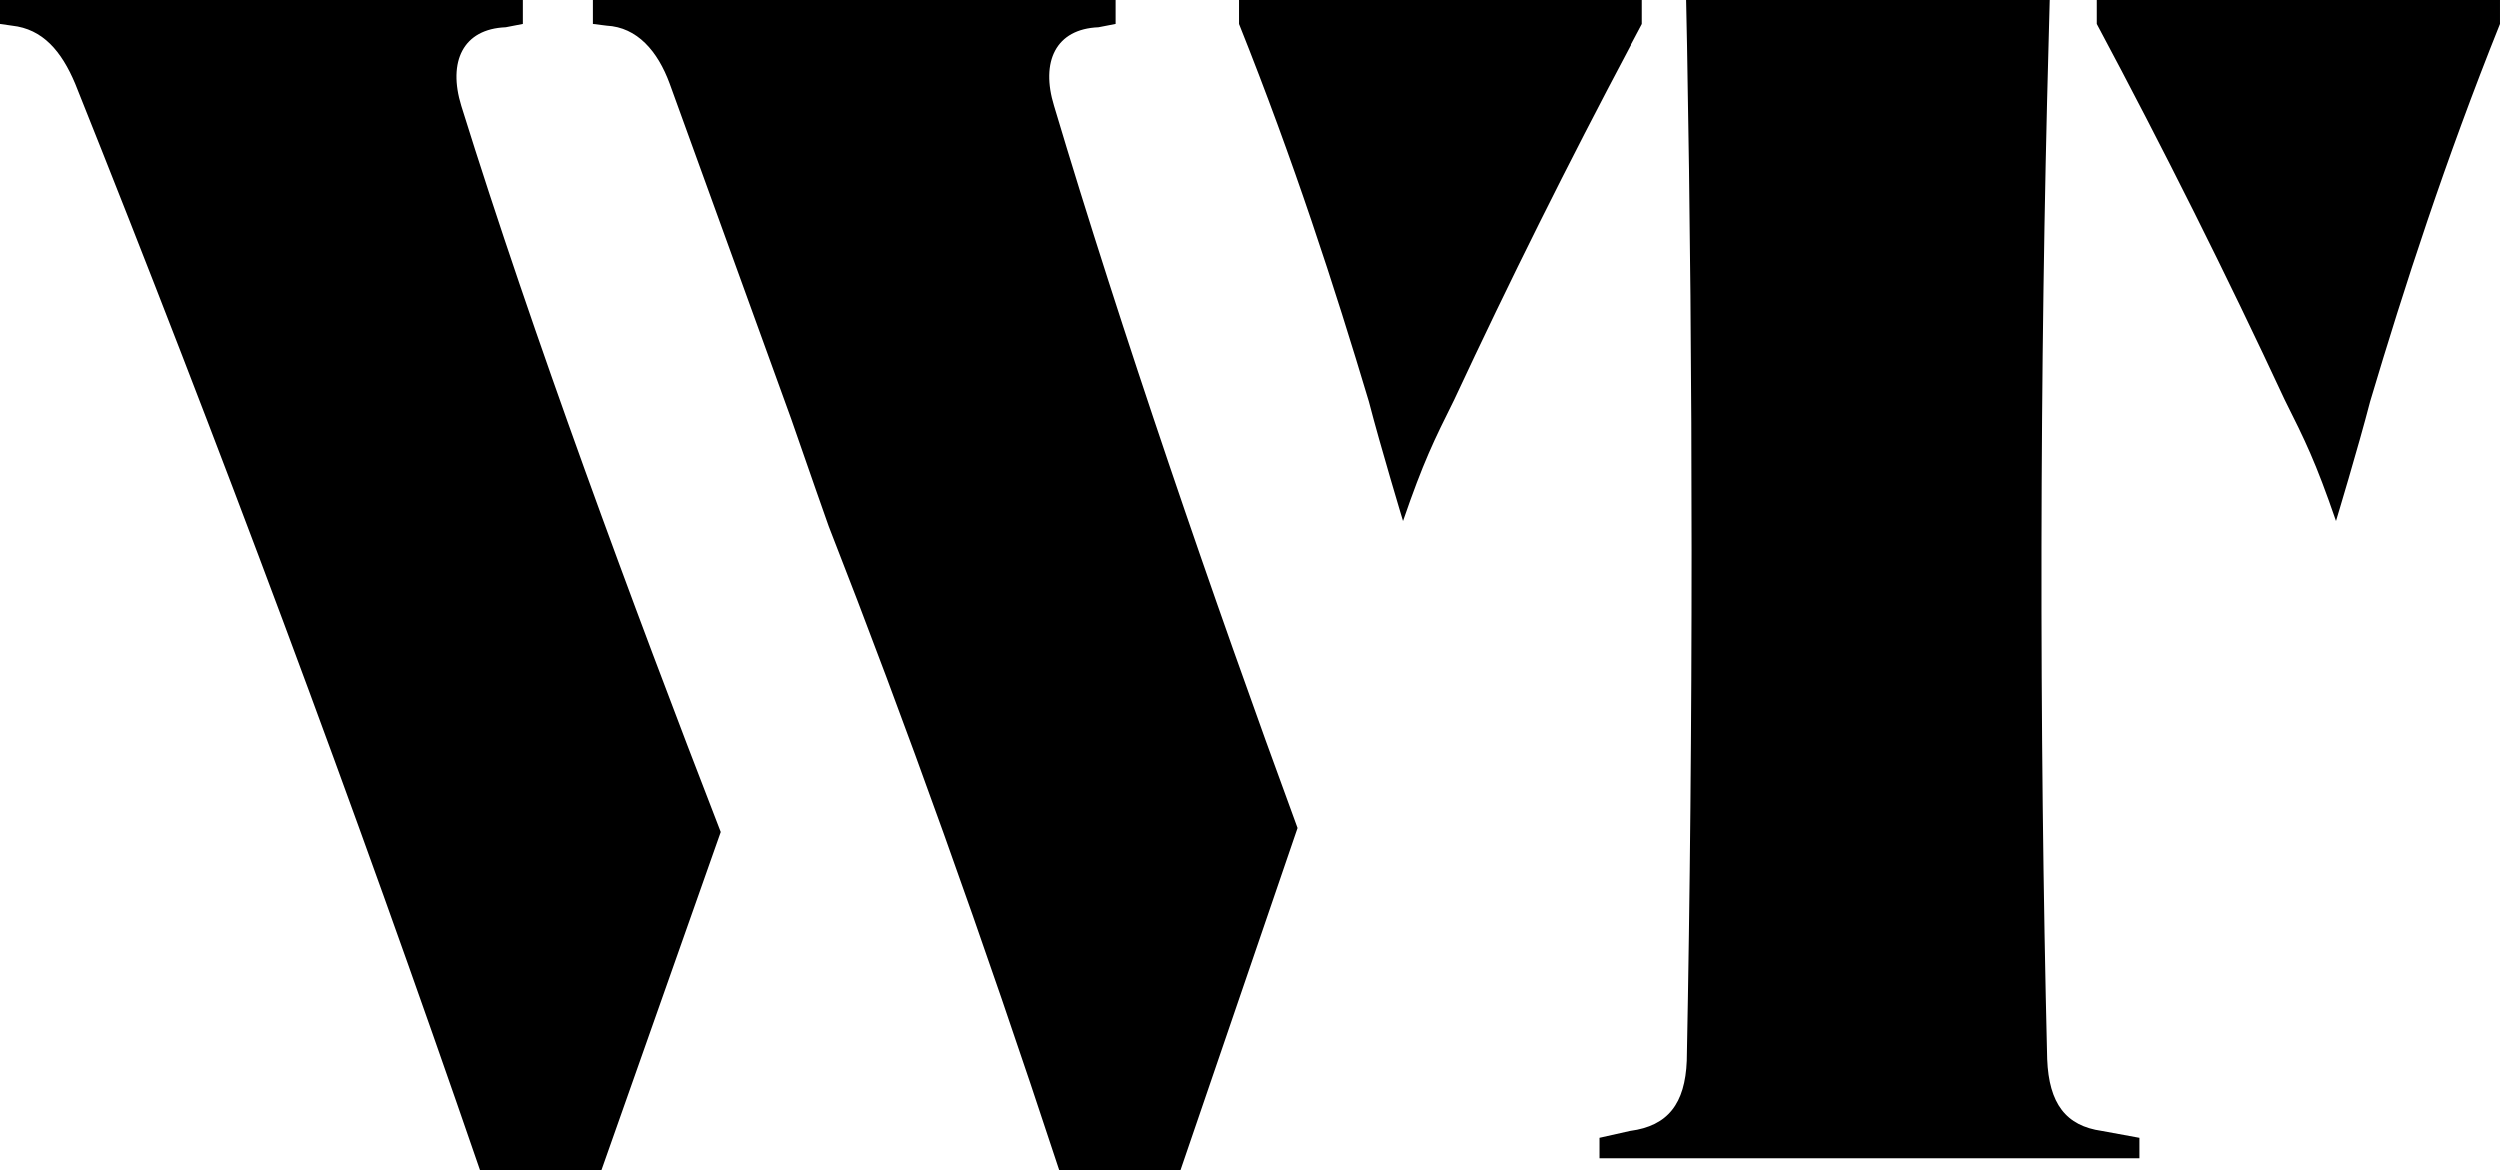
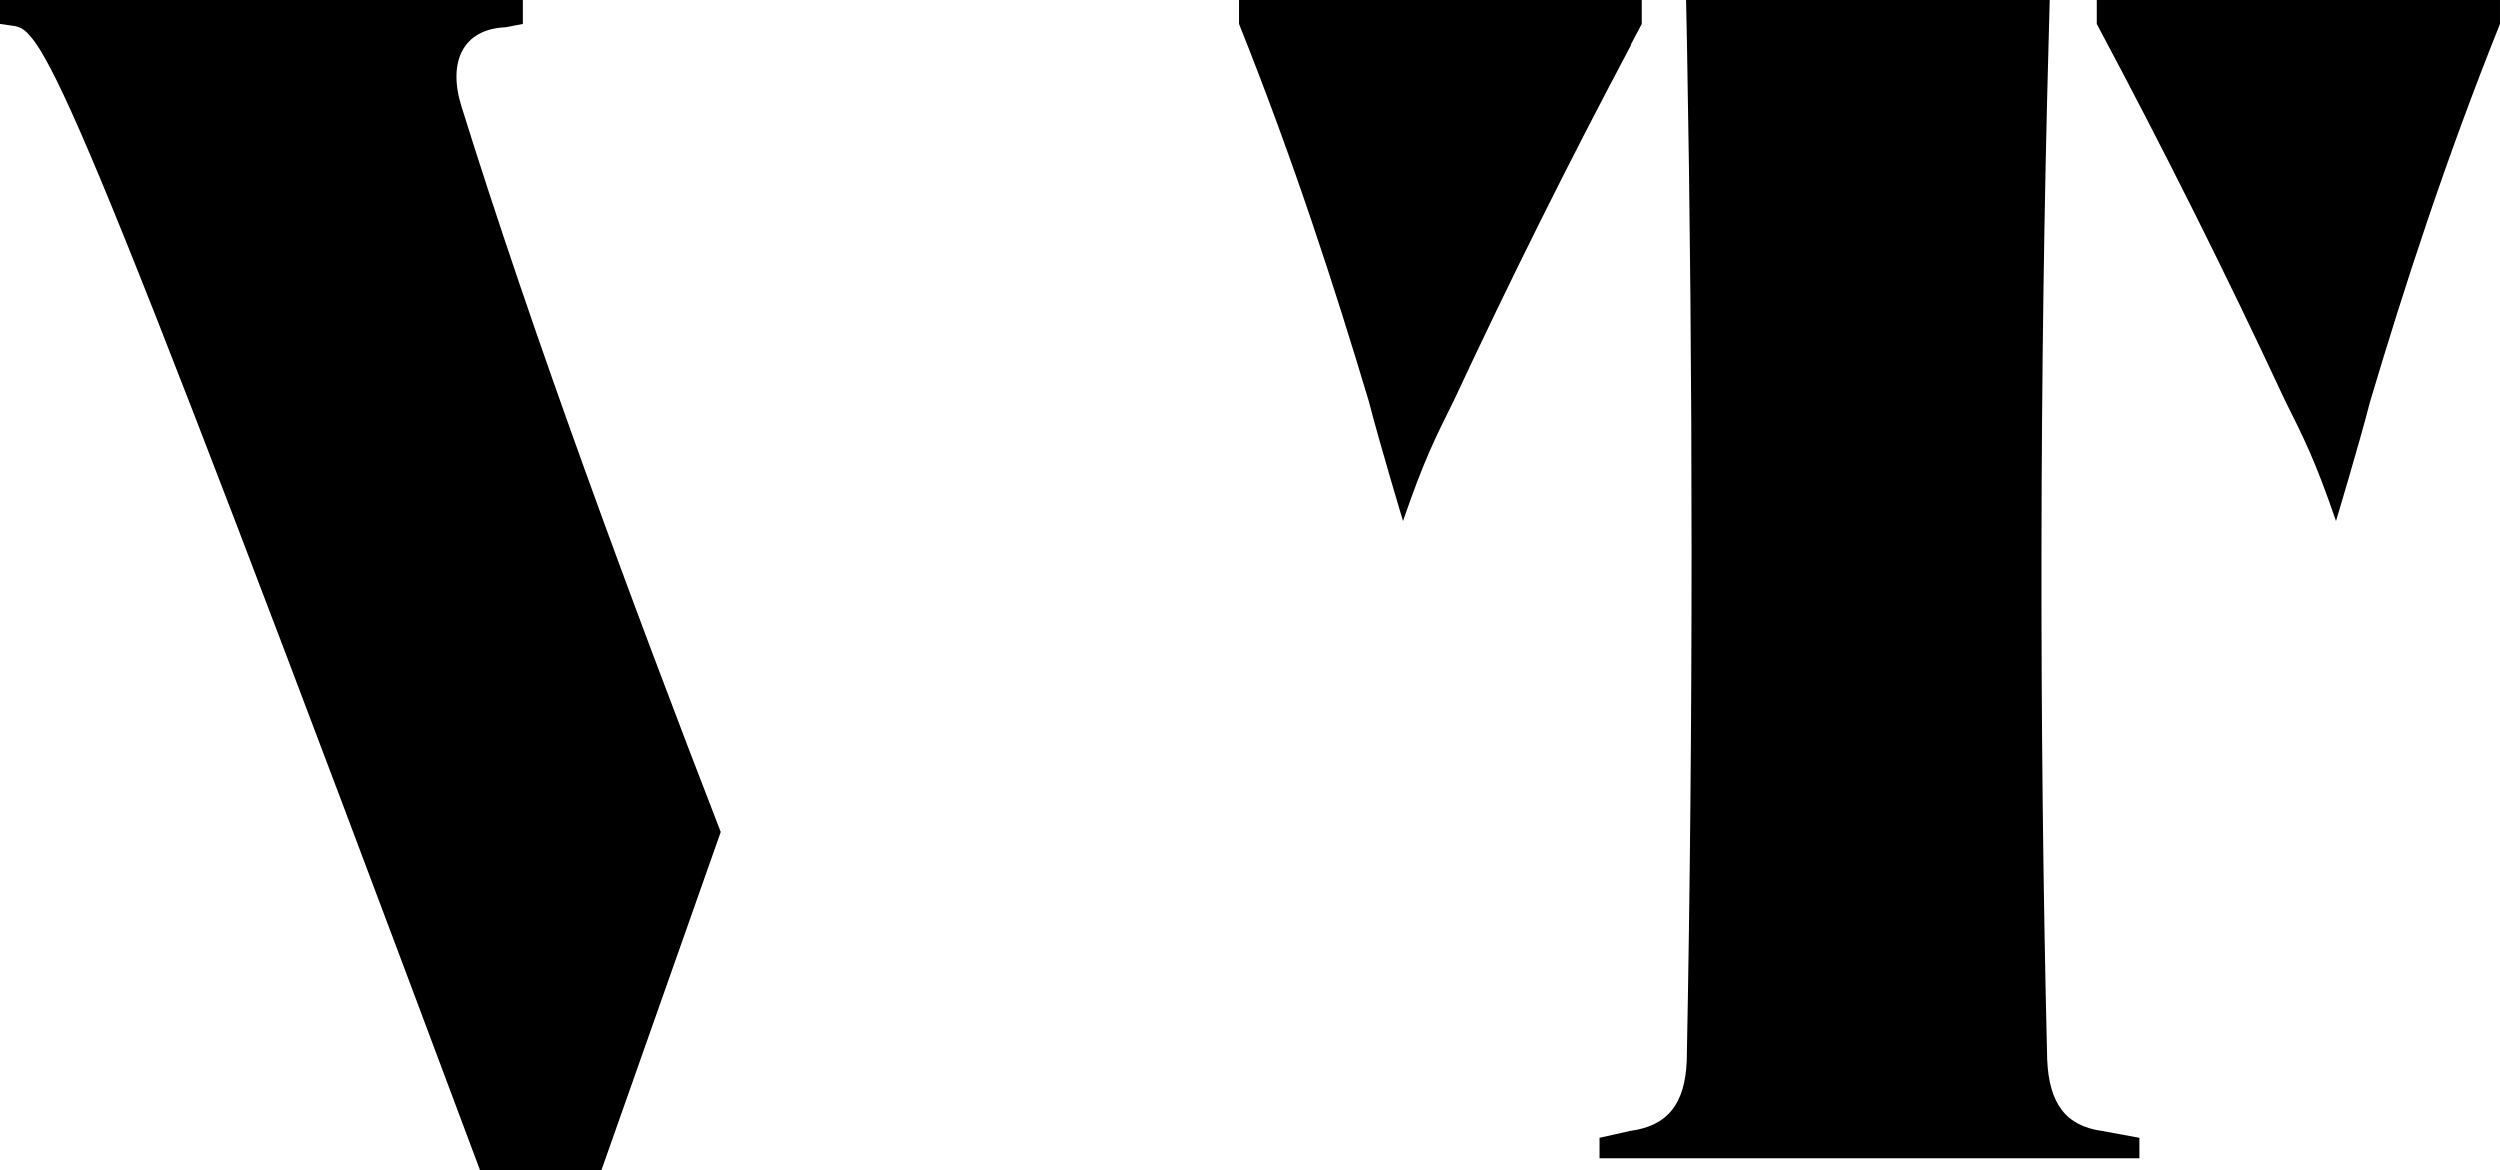
<svg xmlns="http://www.w3.org/2000/svg" id="Calque_1" x="0px" y="0px" width="188.103px" height="88.05px" viewBox="0 0 188.103 88.05" xml:space="preserve">
  <g>
    <path d="M158.143,85.091c-2.701-0.381-3.98-2.051-4.111-5.4c-0.609-25.002-0.568-52.12,0.111-76.64  c0.02-1.021,0.049-2.041,0.08-3.051h-27.361c0.021,1.131,0.041,2.26,0.07,3.4c0.451,24.63,0.471,51.38-0.02,76.419  c-0.131,3.221-1.42,4.891-4.25,5.271l-2.311,0.52v1.539h40.621V85.61L158.143,85.091z" />
-     <path d="M97.63,62.3l-8.811,25.75h-9.12C73.909,70.44,68.13,54.37,62.35,39.59c0,0-1.68-4.76-2.83-8.1L50.39,6.301  c-0.9-2.451-2.44-4.25-4.75-4.371l-1.03-0.129V0h39.33v1.801l-1.29,0.25c-3.21,0.129-4.37,2.58-3.34,5.92  C84.29,24.67,91.239,44.92,97.63,62.3z" />
-     <path d="M54.229,62.601L45.25,88.05h-9.131C26.609,60.409,16.46,33.29,5.659,6.301C4.63,3.85,3.22,2.18,0.899,1.93L0,1.801V0h39.34  v1.801l-1.29,0.25c-3.21,0.129-4.37,2.58-3.34,5.92C40.069,25.18,47.59,45.47,54.229,62.601z" />
+     <path d="M54.229,62.601L45.25,88.05h-9.131C4.63,3.85,3.22,2.18,0.899,1.93L0,1.801V0h39.34  v1.801l-1.29,0.25c-3.21,0.129-4.37,2.58-3.34,5.92C40.069,25.18,47.59,45.47,54.229,62.601z" />
    <path d="M123.527,0.002v1.801c-0.271,0.51-0.54,1.02-0.811,1.529v0.07c-4.71,8.86-9.17,17.82-13.3,26.68  c-1.53,3.08-2.3,4.62-3.85,9.12c0,0-1.67-5.52-2.57-8.989c-2.58-8.62-5.66-18.131-9.77-28.41V0.002H123.527z" />
    <path d="M157.763,0v1.801c5.01,9.379,9.77,18.889,14.139,28.279c1.541,3.08,2.311,4.62,3.861,9.12c0,0,1.67-5.521,2.568-8.99  c2.57-8.62,5.65-18.13,9.771-28.409V0H157.763z" />
  </g>
</svg>